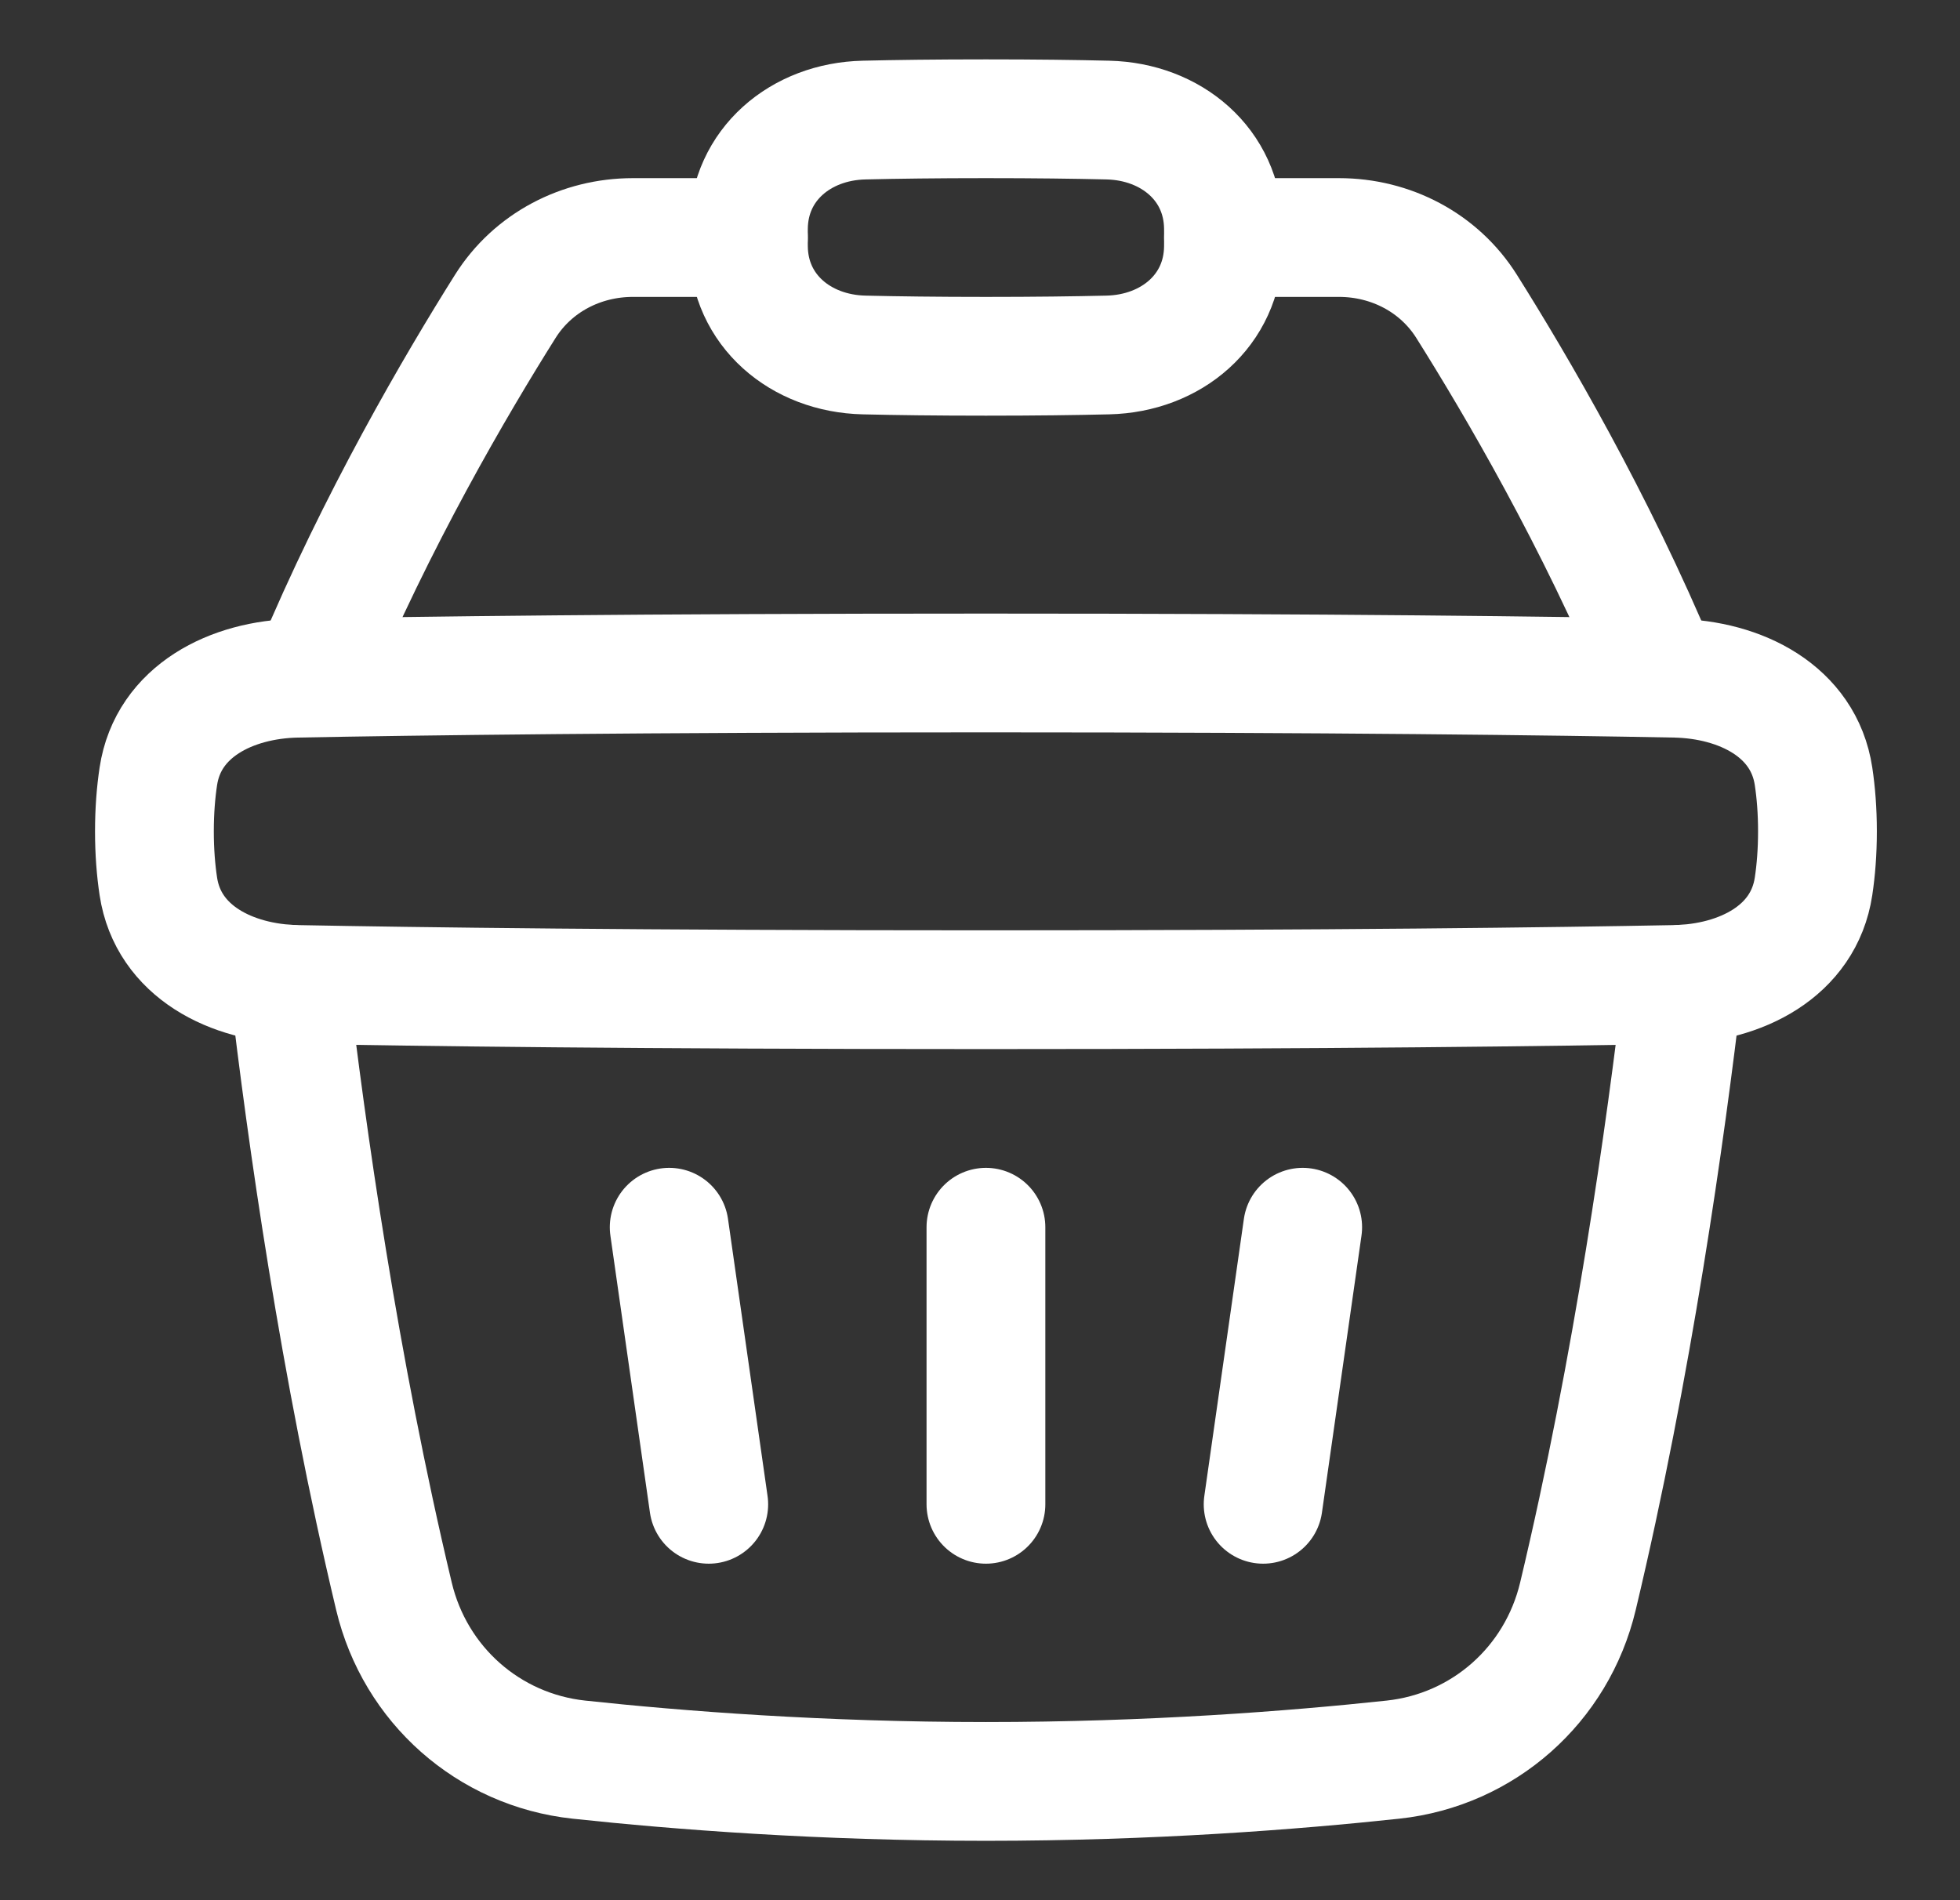
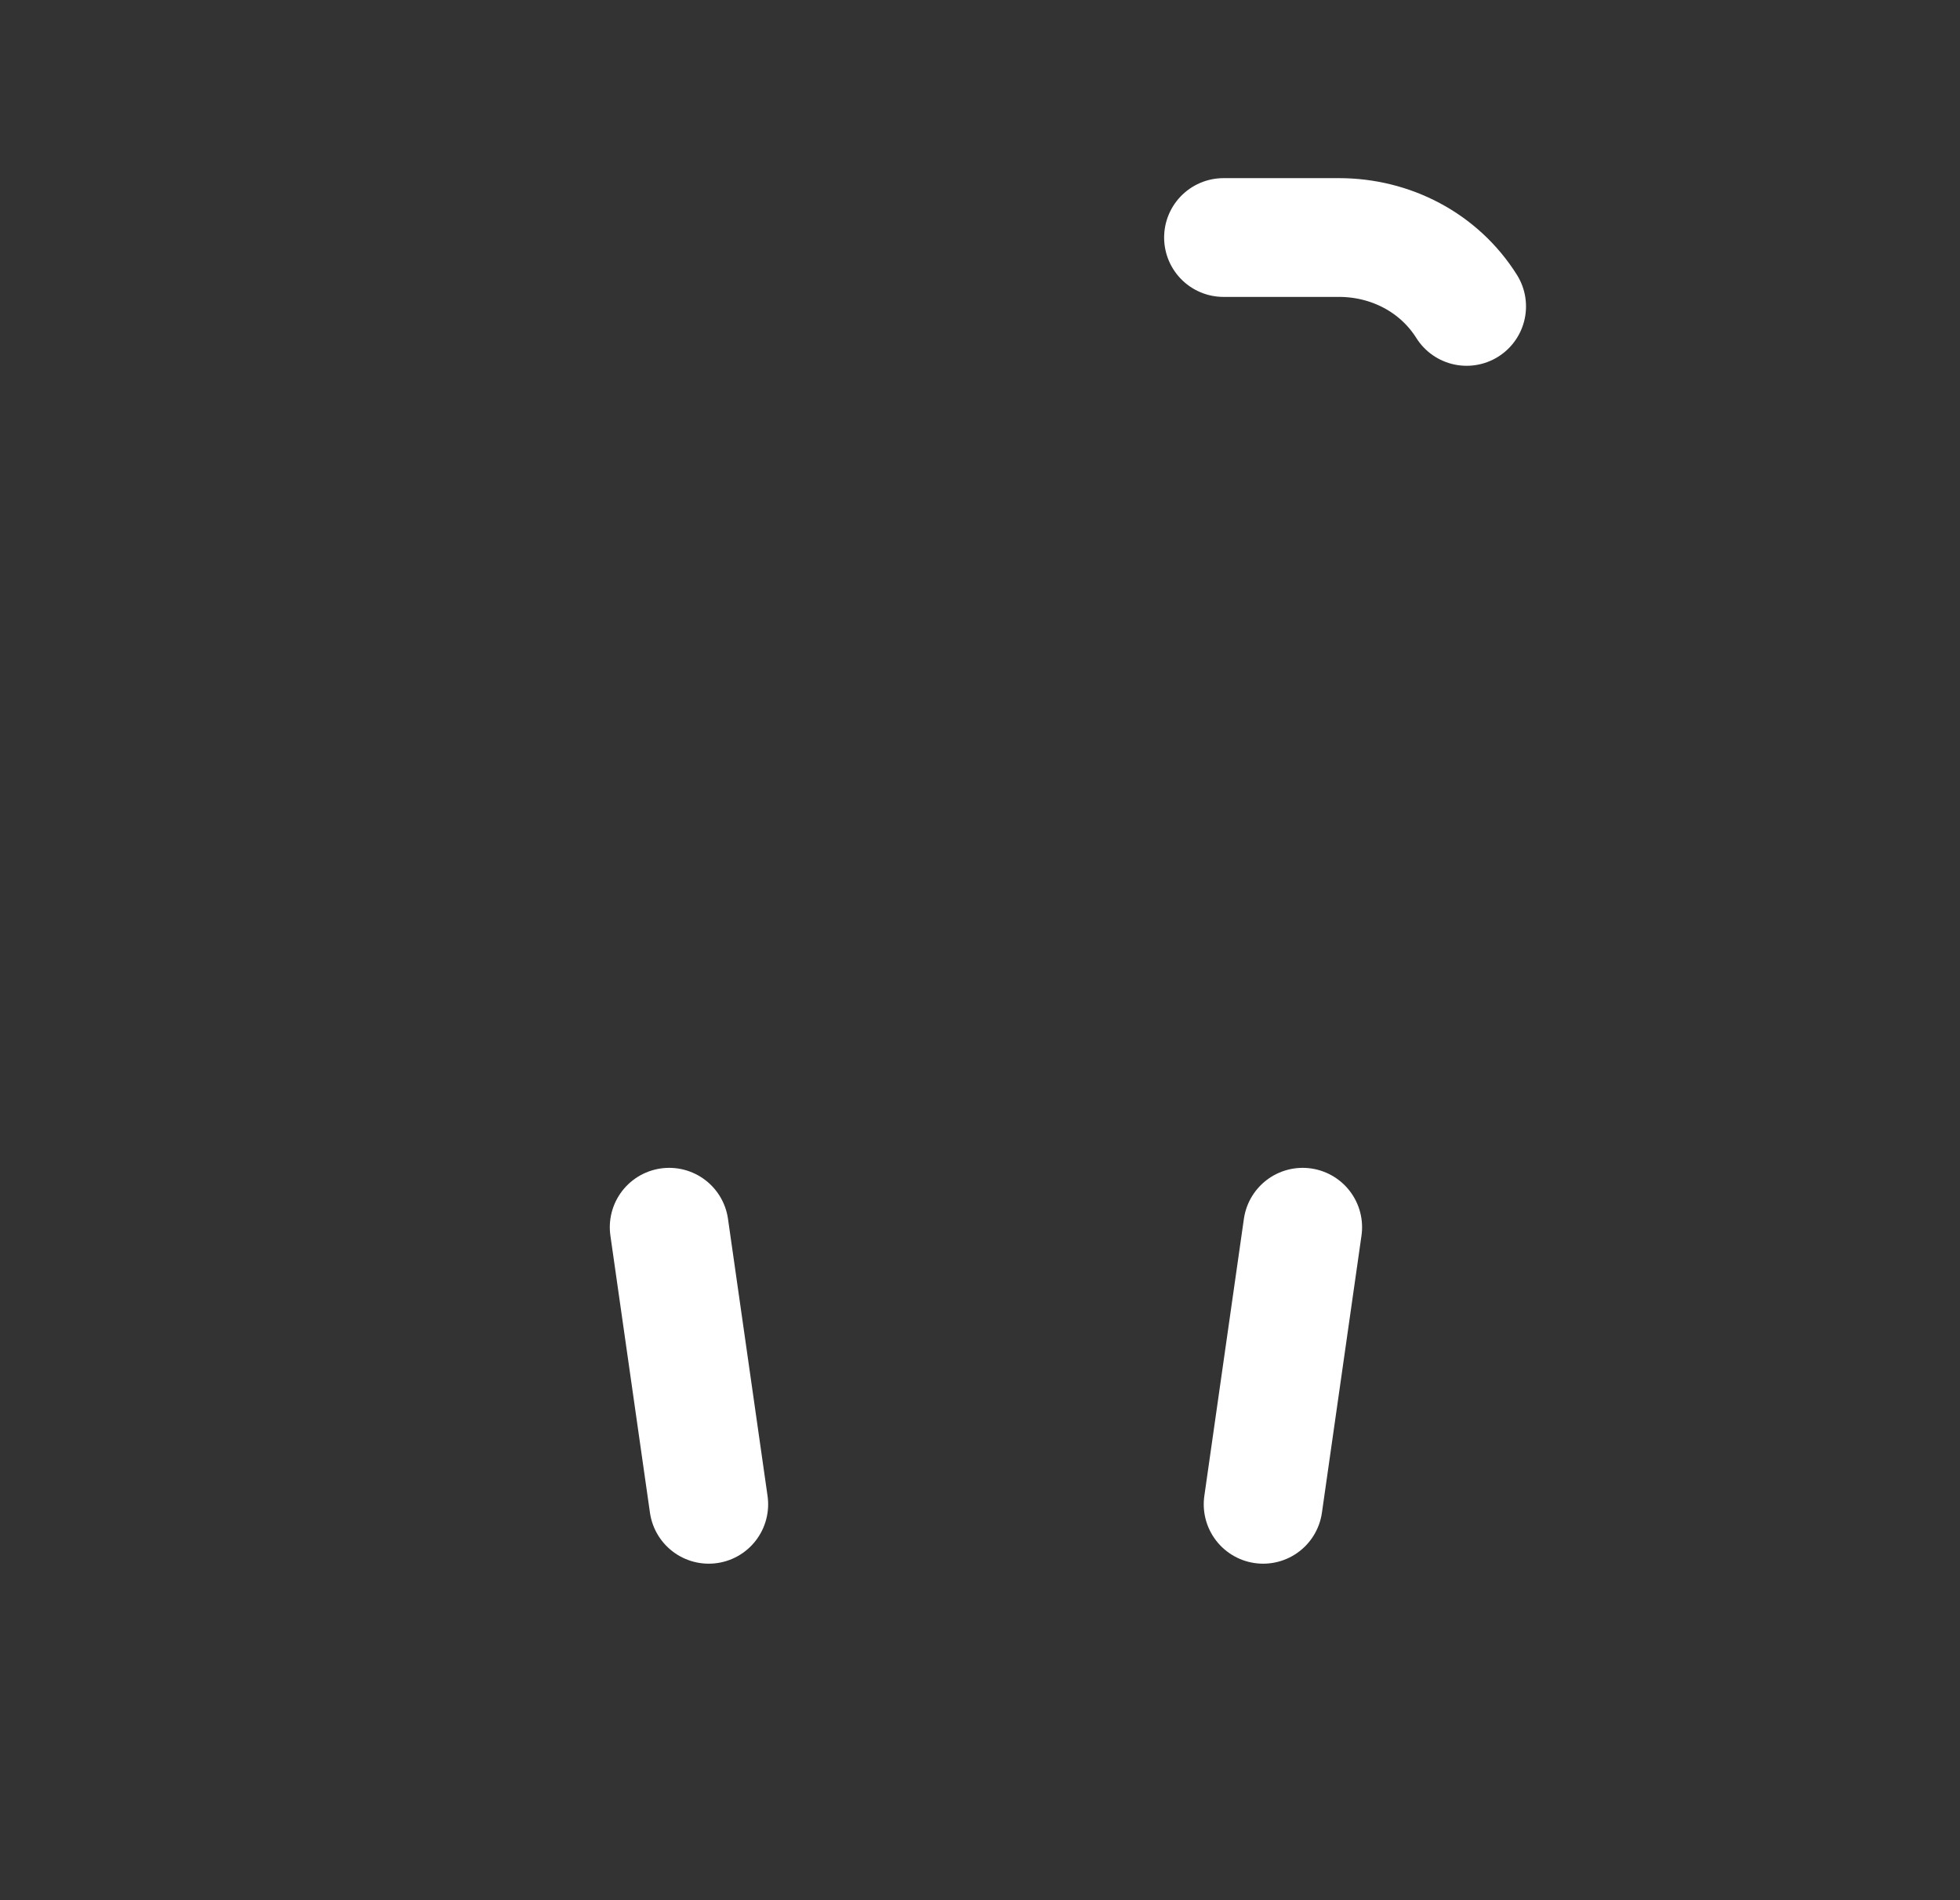
<svg xmlns="http://www.w3.org/2000/svg" width="33" height="32" viewBox="0 0 33 32" fill="none">
  <rect x="0" y="0" width="33" height="32" fill="#333333" stroke="none" />
-   <path d="M2.666 14.927C2.831 16.023 3.896 16.559 5.005 16.579C6.992 16.617 10.747 16.667 16.6 16.667C22.453 16.667 26.209 16.617 28.196 16.579C29.305 16.559 30.369 16.023 30.534 14.927C30.575 14.655 30.6 14.347 30.6 14C30.6 13.653 30.575 13.345 30.534 13.073C30.369 11.977 29.305 11.441 28.196 11.421C26.209 11.383 22.453 11.333 16.6 11.333C10.747 11.333 6.992 11.383 5.005 11.421C3.896 11.441 2.831 11.977 2.666 13.073C2.625 13.345 2.6 13.653 2.6 14C2.6 14.347 2.625 14.655 2.666 14.927Z" stroke="white" stroke-width="2" stroke-linecap="round" stroke-linejoin="round" />
-   <path d="M4.865 16.574C5.156 19.062 5.71 23.013 6.633 26.882C6.988 28.372 8.224 29.469 9.747 29.633C11.424 29.813 13.832 30 16.6 30C19.368 30 21.776 29.813 23.453 29.633C24.976 29.469 26.212 28.372 26.567 26.882C27.49 23.013 28.044 19.062 28.335 16.574" stroke="white" stroke-width="2" stroke-linecap="round" stroke-linejoin="round" />
-   <path d="M20.599 4.162C20.586 5.228 19.72 5.953 18.653 5.978C18.108 5.991 17.427 6 16.6 6C15.773 6 15.092 5.991 14.547 5.978C13.48 5.953 12.614 5.228 12.601 4.162C12.6 4.109 12.6 4.055 12.6 4C12.6 3.945 12.6 3.891 12.601 3.838C12.614 2.772 13.48 2.047 14.547 2.022C15.092 2.009 15.773 2 16.6 2C17.427 2 18.108 2.009 18.653 2.022C19.72 2.047 20.586 2.772 20.599 3.838C20.6 3.891 20.6 3.945 20.6 4C20.6 4.055 20.6 4.109 20.599 4.162Z" stroke="white" stroke-width="2" stroke-linecap="round" stroke-linejoin="round" />
  <path d="M11.267 20.667L11.933 25.333" stroke="white" stroke-width="2" stroke-linecap="round" stroke-linejoin="round" />
  <path d="M21.933 20.667L21.267 25.333" stroke="white" stroke-width="2" stroke-linecap="round" stroke-linejoin="round" />
-   <path d="M16.6 20.667V25.333" stroke="white" stroke-width="2" stroke-linecap="round" stroke-linejoin="round" />
-   <path d="M12.6 4H10.655C9.785 4 8.97 4.423 8.507 5.16C7.681 6.473 6.337 8.766 5.267 11.333" stroke="white" stroke-width="2" stroke-linecap="round" stroke-linejoin="round" />
-   <path d="M20.6 4H22.545C23.415 4 24.23 4.423 24.693 5.16C25.519 6.473 26.864 8.766 27.933 11.333" stroke="white" stroke-width="2" stroke-linecap="round" stroke-linejoin="round" />
+   <path d="M20.6 4H22.545C23.415 4 24.23 4.423 24.693 5.16" stroke="white" stroke-width="2" stroke-linecap="round" stroke-linejoin="round" />
</svg>